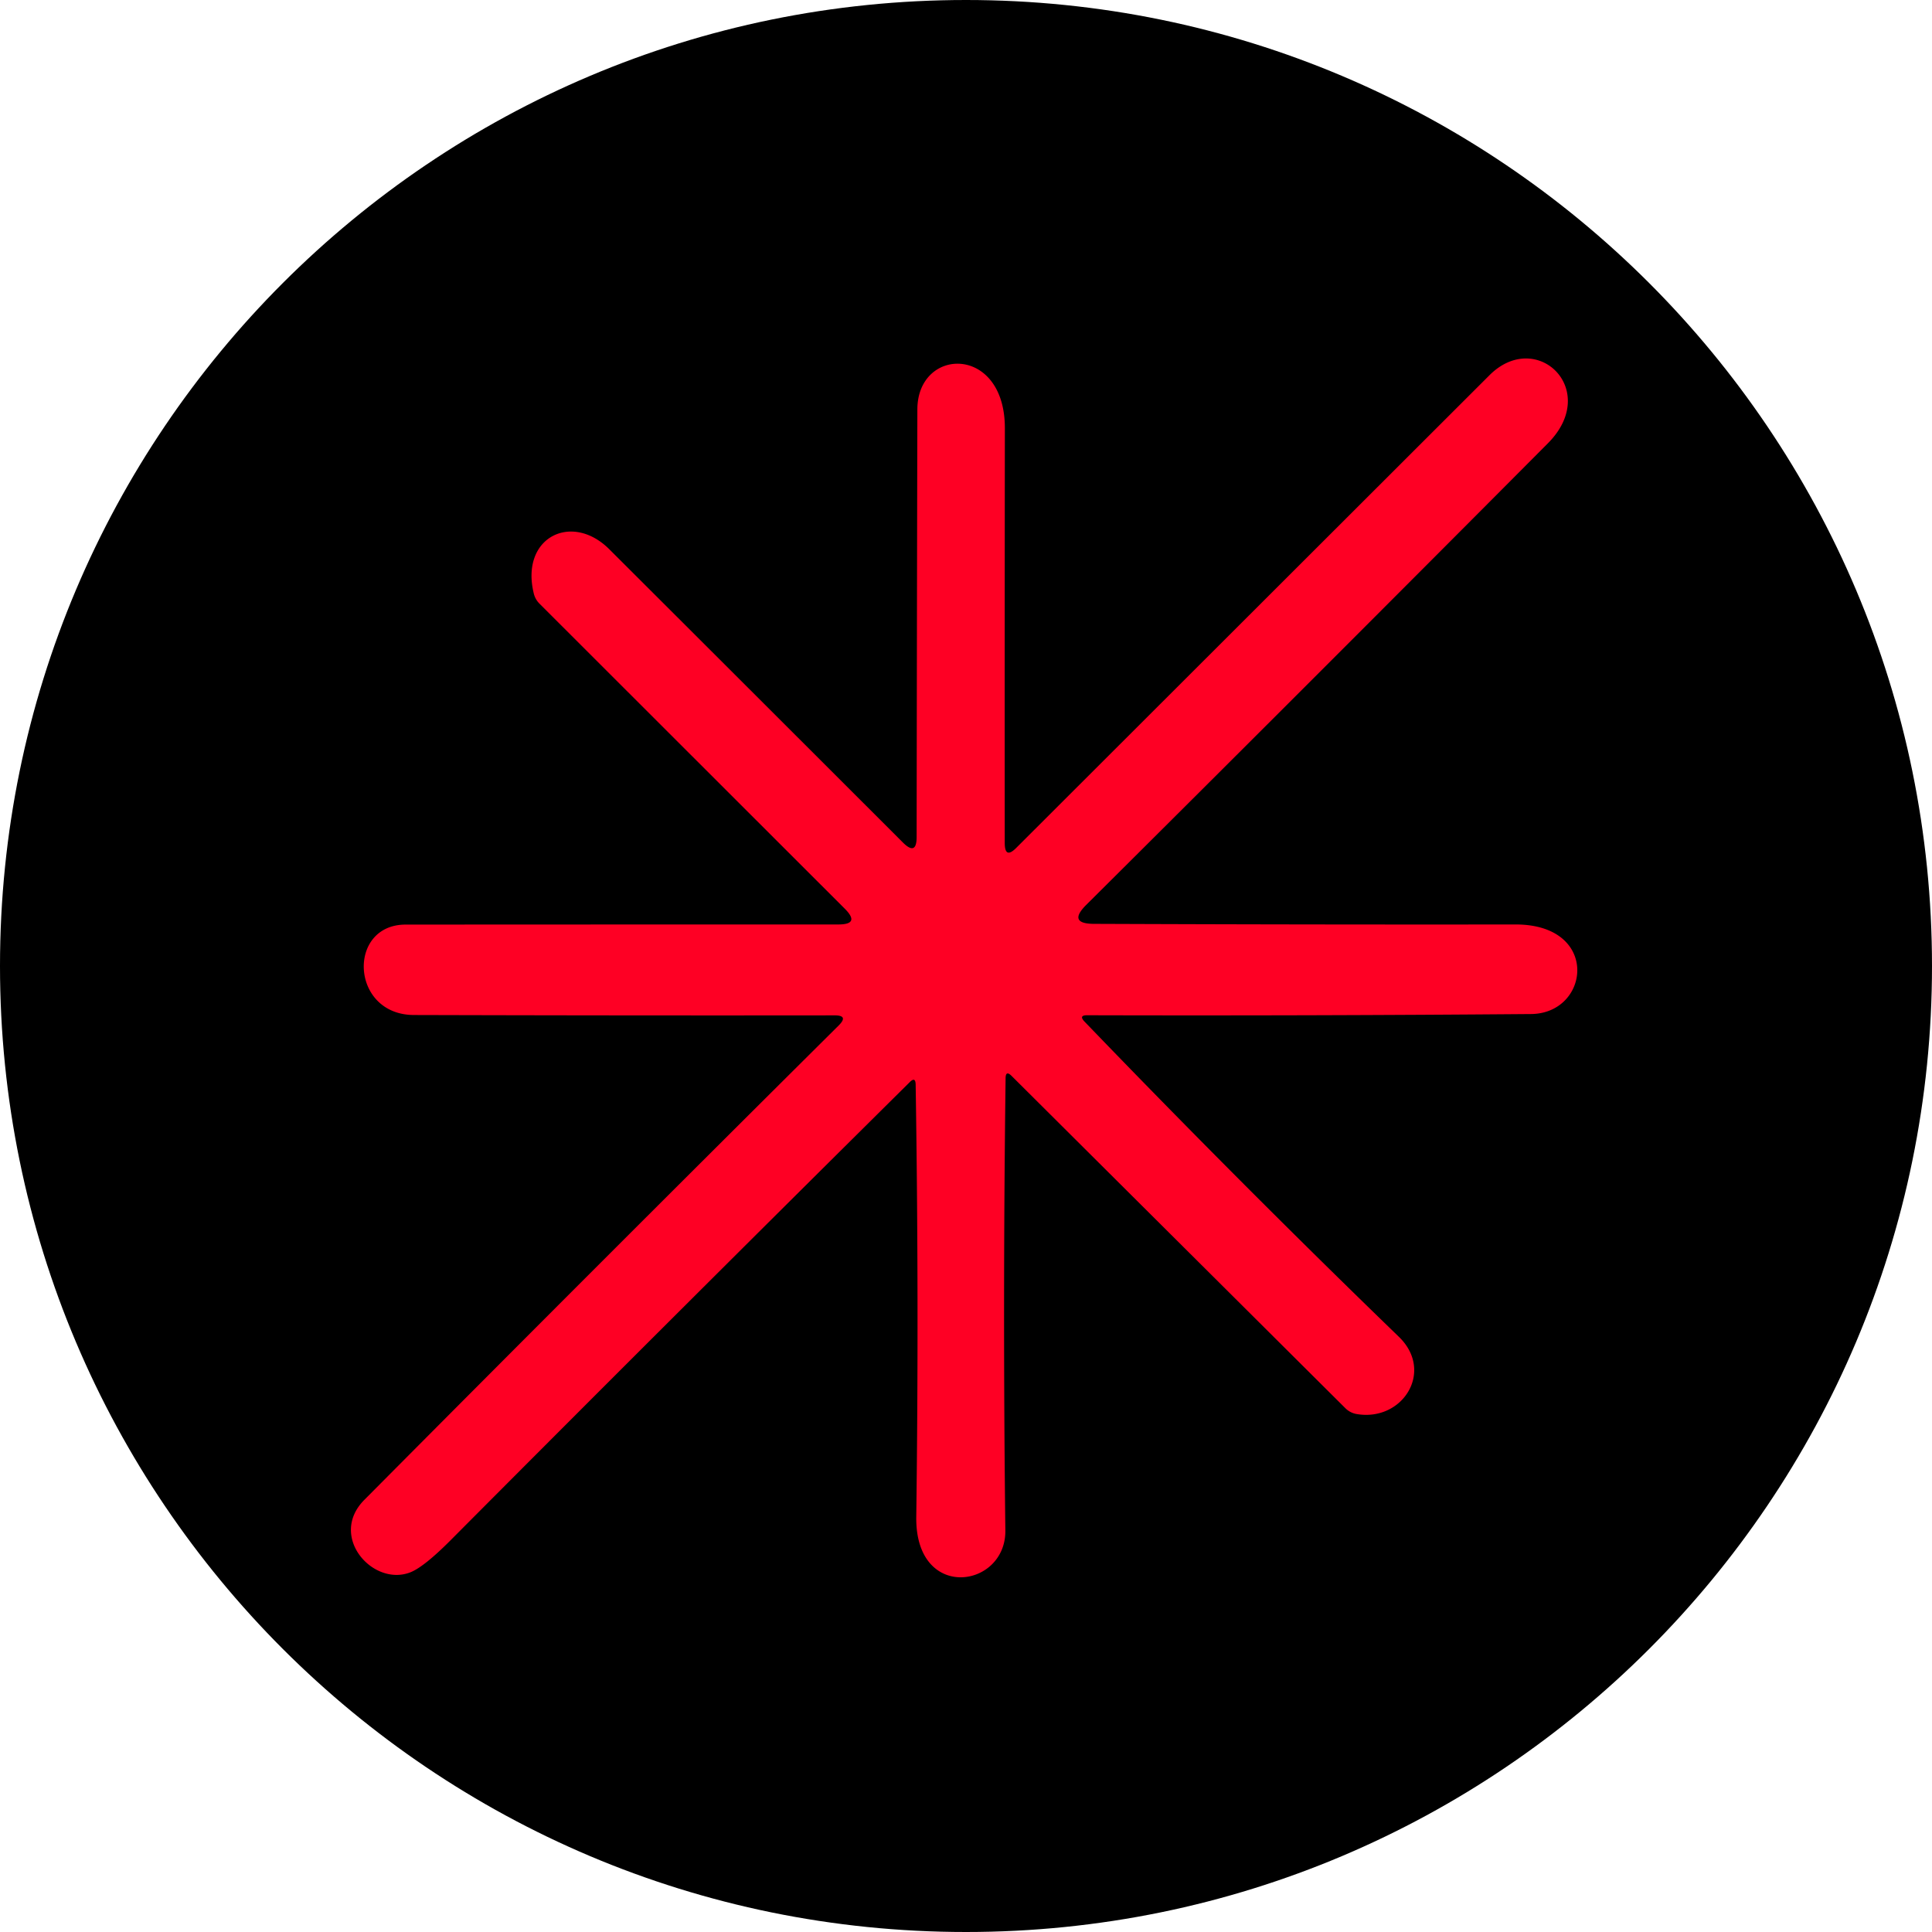
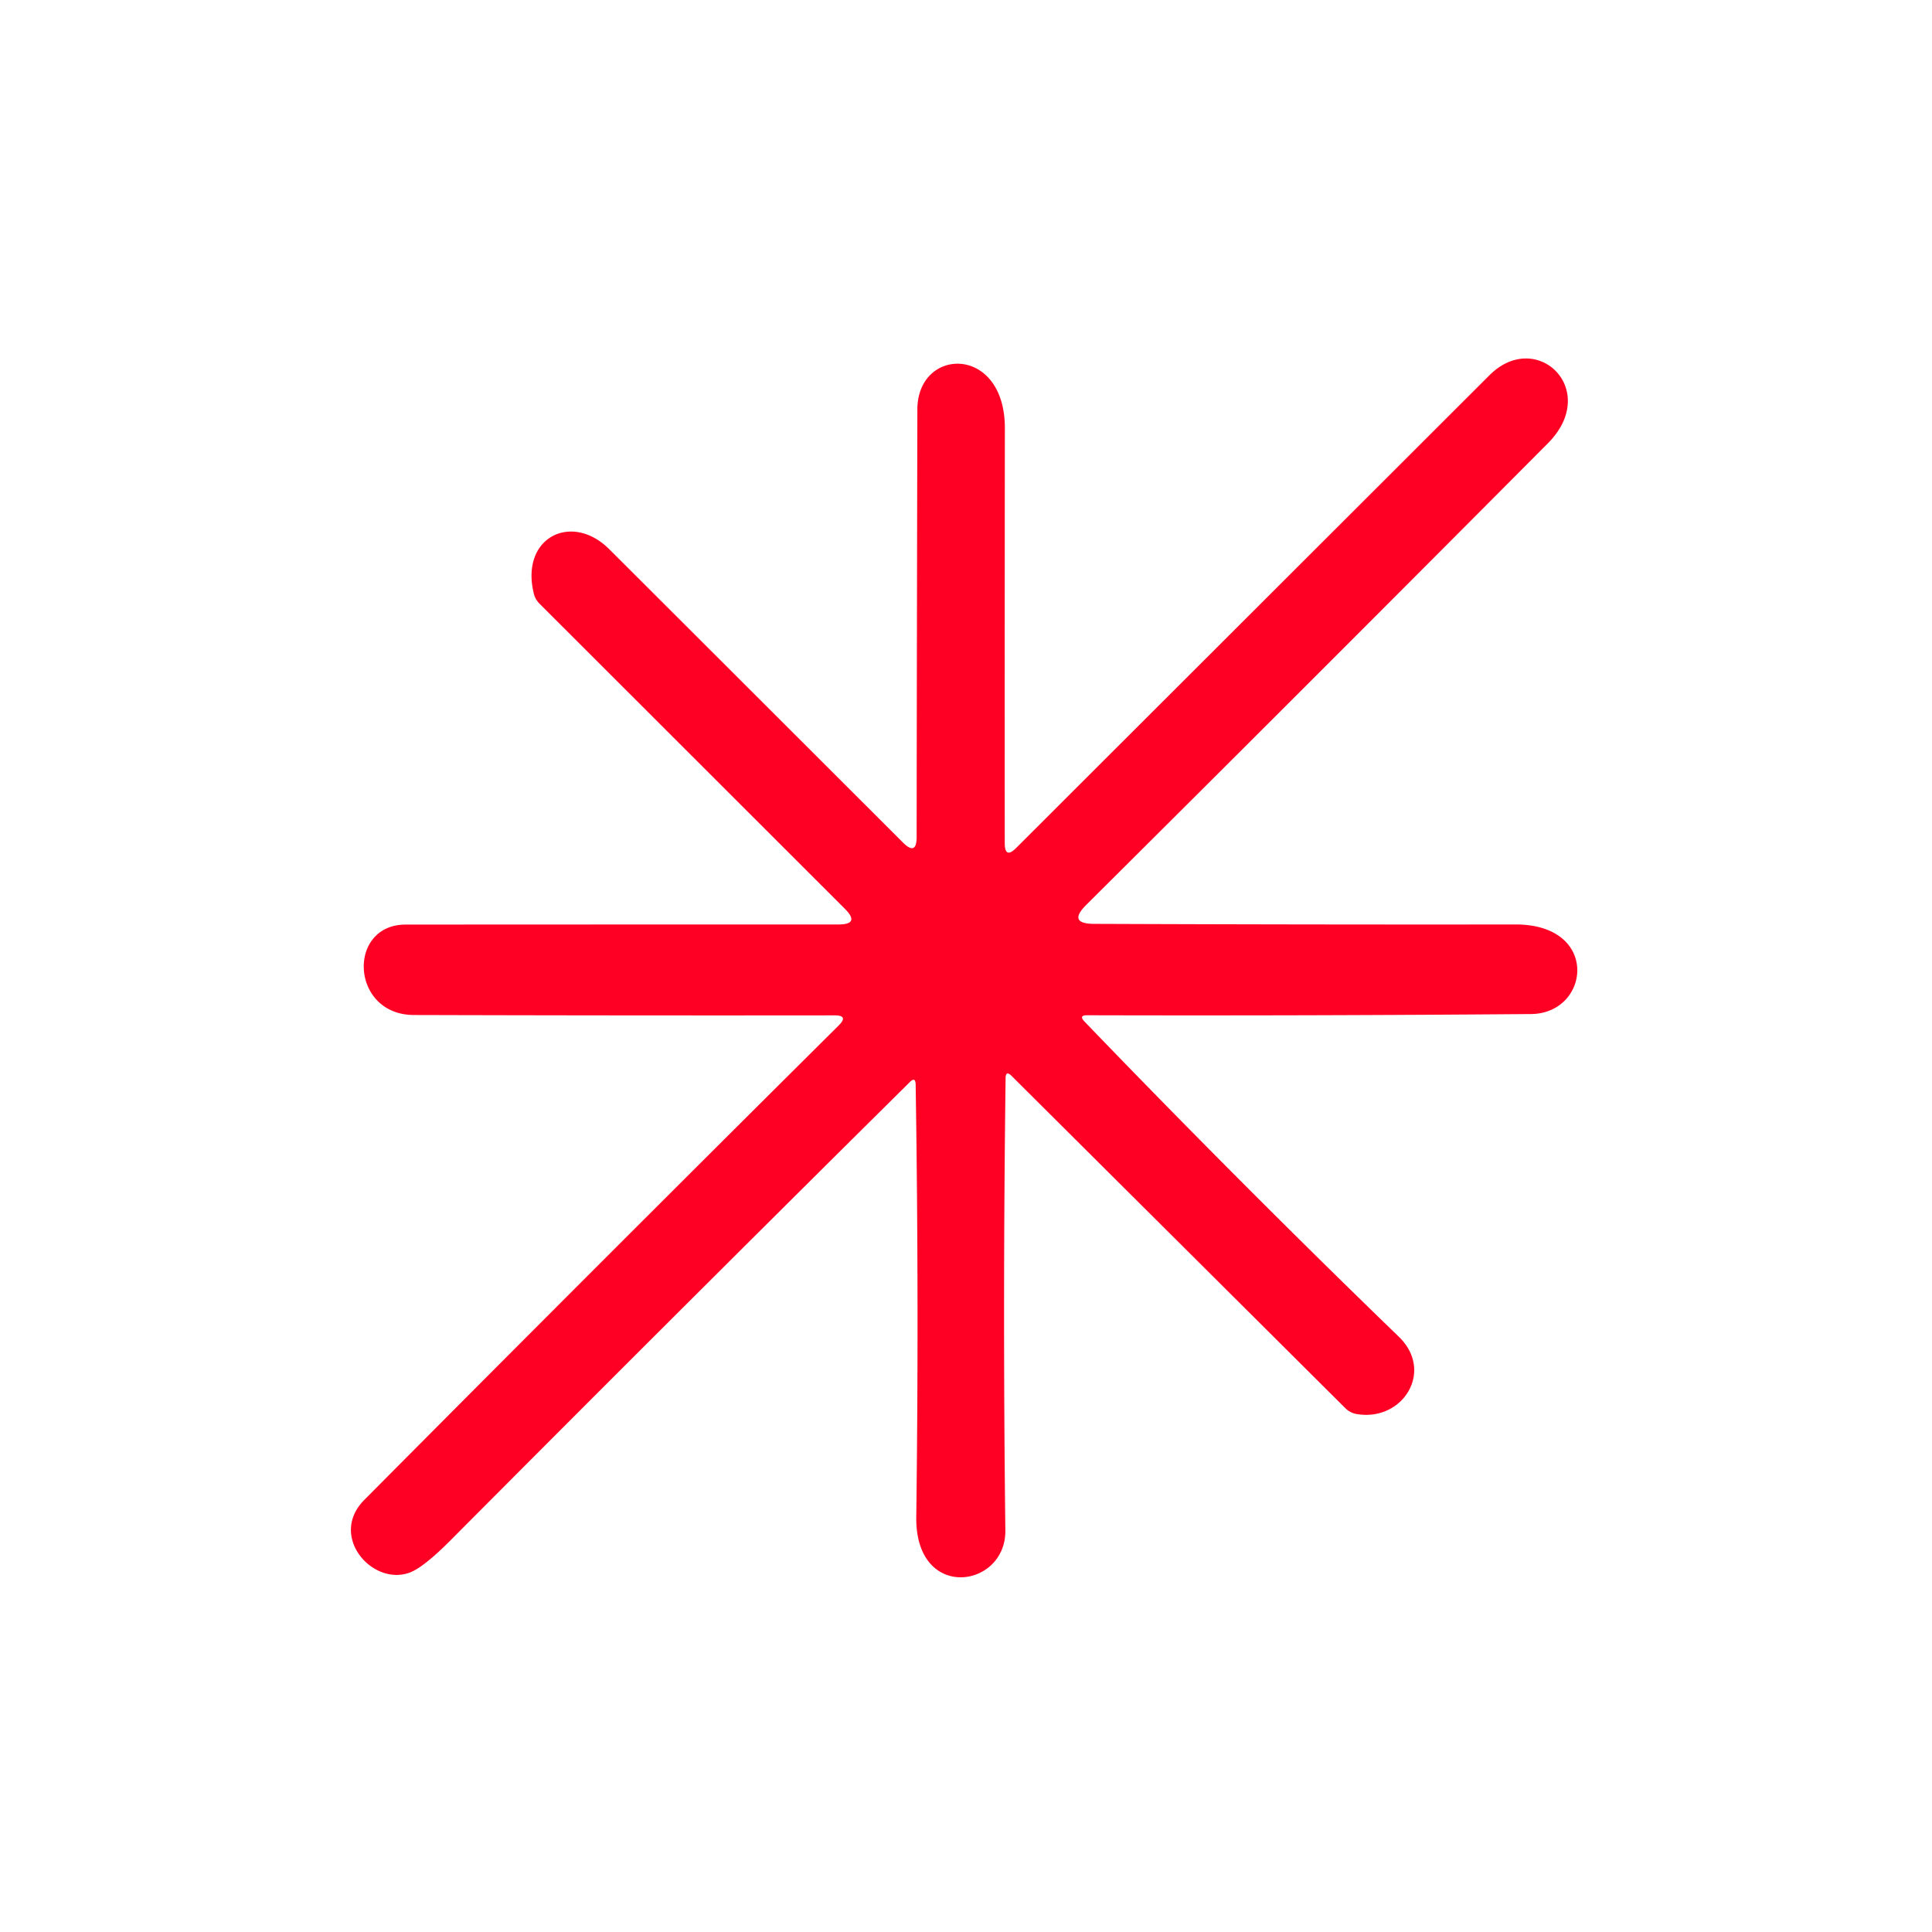
<svg xmlns="http://www.w3.org/2000/svg" fill="none" viewBox="0 0 512 512">
-   <path fill="#000" d="M256 512c141.385 0 256-114.615 256-256S397.385 0 256 0 0 114.615 0 256s114.615 256 256 256" />
  <path fill="#FE0024" d="M288.17 269.053q58.794.16 117.555-.321c15.695-.129 18.397-23.772-4.117-23.74q-54.451.065-111.701-.16-7.043-.032-2.058-5.012a33166 33166 0 0 0 122.347-122.328c14.087-14.134-2.959-30.55-15.471-18.053L269.291 224.722q-2.991 2.988-3.023-1.253-.033-55.028.032-109.96c.032-22.23-23.125-21.62-23.189-5.044q-.13 58.113-.193 113.334 0 5.076-3.603 1.51a129496 129496 0 0 0-77.898-77.805c-9.938-9.862-23.639-3.083-19.94 11.854a5.63 5.63 0 0 0 1.511 2.634l80.889 80.824q4.182 4.176-1.704 4.176-55.642 0-114.66.032c-15.6 0-14.699 23.933 2.219 23.965q56.832.16 111.412.096 3.827-.031 1.125 2.667A27707 27707 0 0 0 96.578 397.453c-9.681 9.701 2.283 23.161 12.221 19.21q3.603-1.446 10.614-8.481a25008 25008 0 0 1 121.639-121.364q1.576-1.607 1.608.642.901 57.245.161 114.554c-.289 22.519 23.8 18.921 23.608 3.566a4852 4852 0 0 1 .064-119.854q.032-2.12 1.544-.643l88.543 88.148a5.5 5.5 0 0 0 2.799 1.478c12.254 2.216 20.841-11.243 11.353-20.431a3328 3328 0 0 1-83.301-83.522q-1.673-1.735.739-1.703" />
</svg>